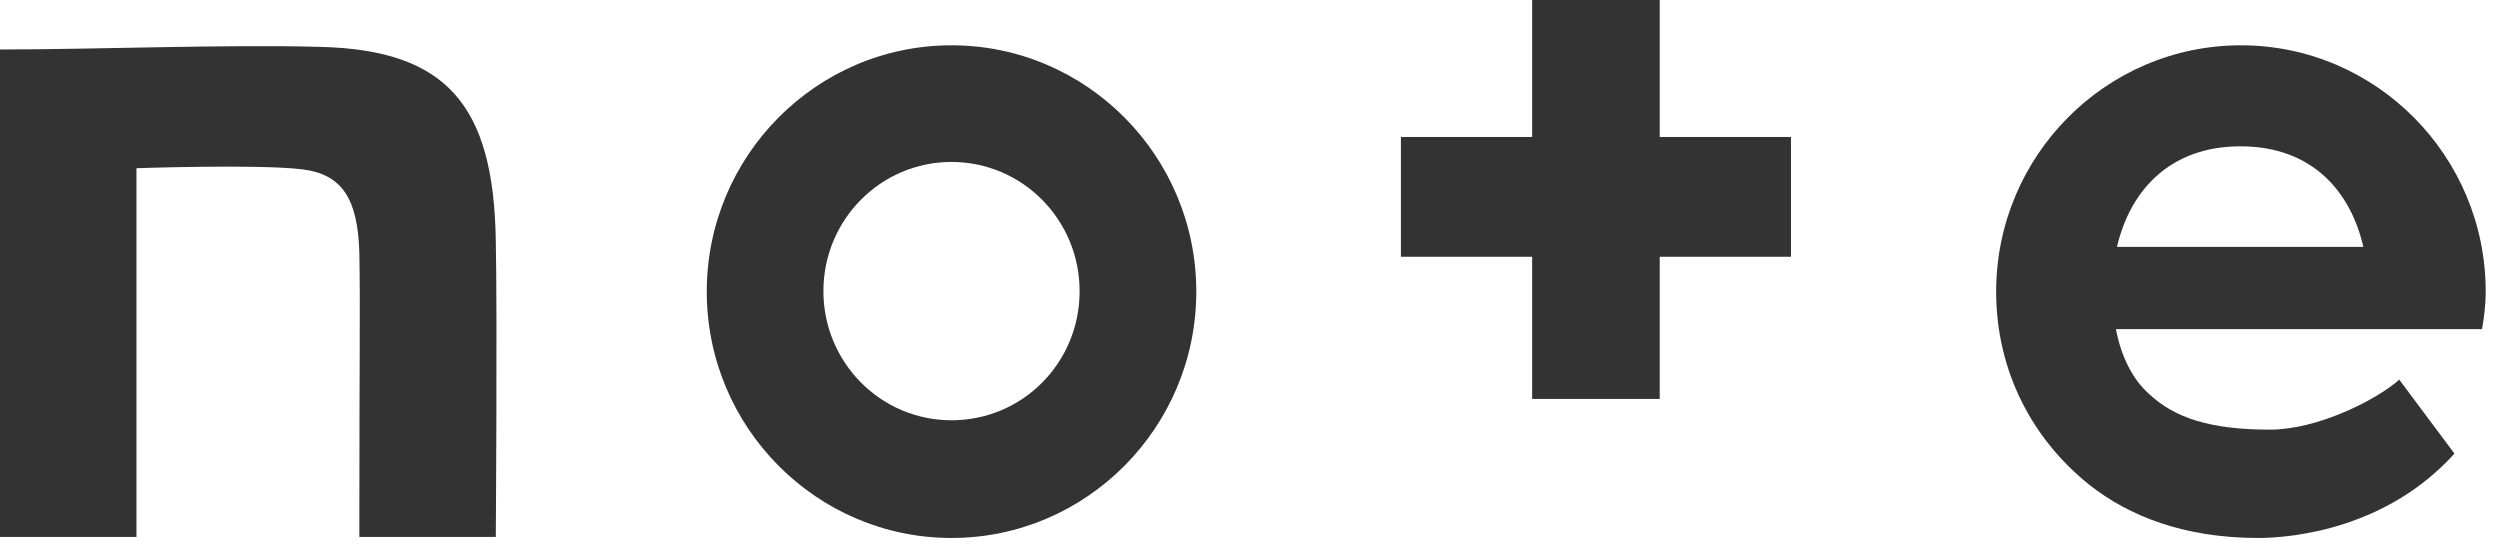
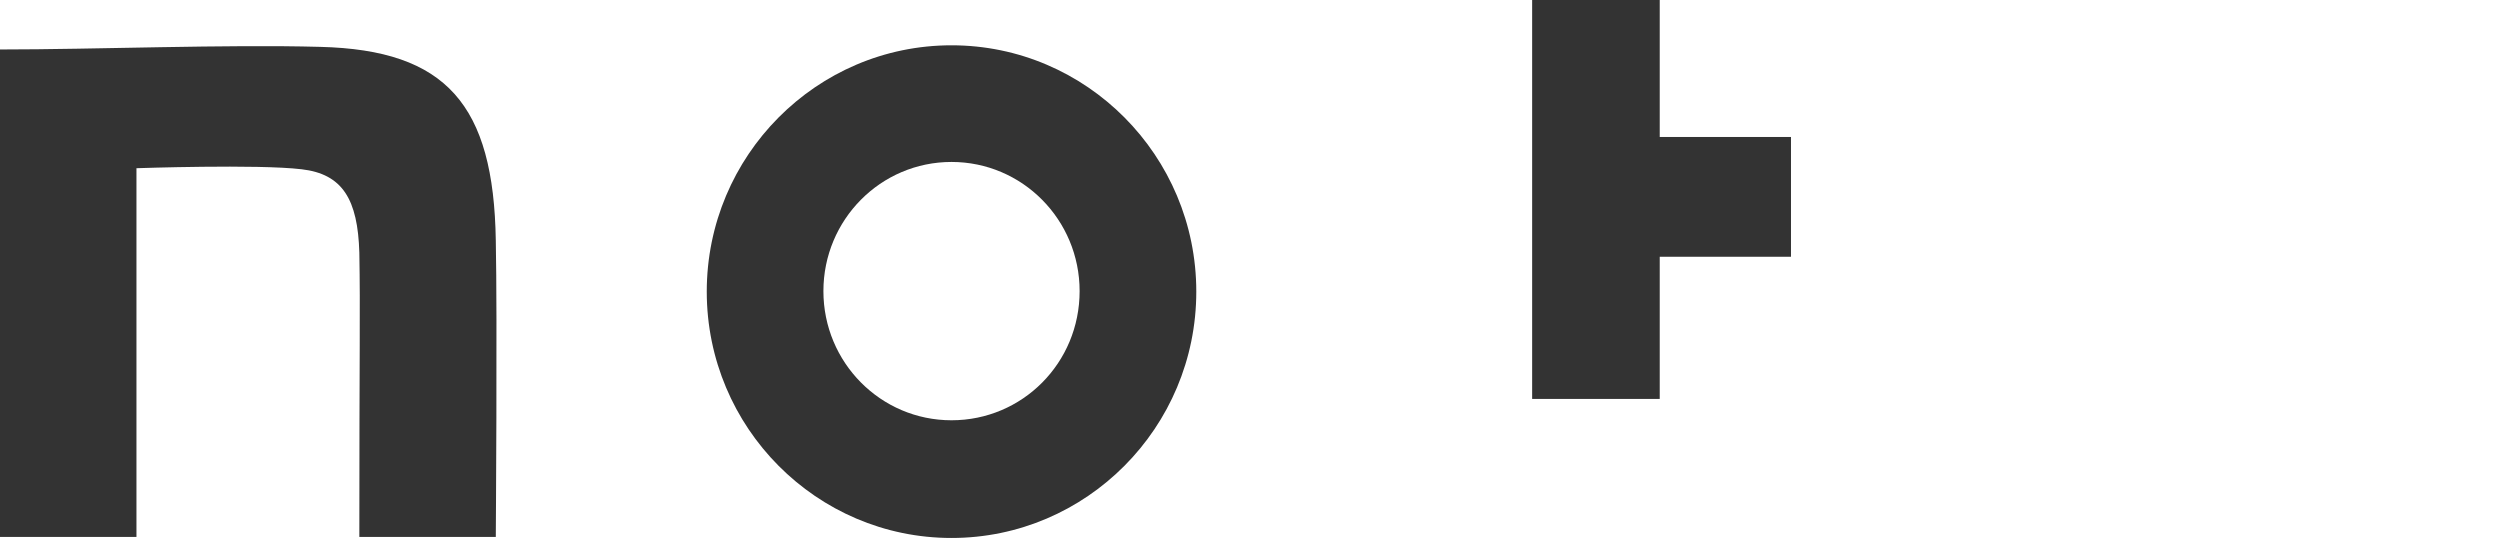
<svg xmlns="http://www.w3.org/2000/svg" width="91" height="20" viewBox="0 0 91 20" fill="none">
  <path d="M11.658 1.706C8.246 1.611 3.469 1.801 0 1.801V19.544H4.967V6.123C4.967 6.123 9.384 5.971 10.976 6.161C12.473 6.332 13.023 7.261 13.08 9.194C13.118 11.393 13.08 12.55 13.08 19.544H18.047C18.047 19.544 18.104 11.545 18.047 8.758C17.971 3.81 16.246 1.82 11.658 1.706Z" fill="#333333" />
  <path d="M34.635 1.649C29.726 1.649 25.726 5.668 25.726 10.615C25.726 15.563 29.726 19.582 34.635 19.582C39.545 19.582 43.545 15.563 43.545 10.615C43.545 5.668 39.545 1.649 34.635 1.649ZM34.635 15.298C32.057 15.298 29.972 13.194 29.972 10.597C29.972 7.999 32.057 5.895 34.635 5.895C37.213 5.895 39.298 7.999 39.298 10.597C39.298 13.213 37.213 15.298 34.635 15.298Z" fill="#333333" />
-   <path d="M90.48 10.615C90.48 5.668 86.48 1.649 81.57 1.649C76.66 1.649 72.66 5.668 72.66 10.615C72.66 13.516 73.987 15.999 76.054 17.648C77.494 18.786 79.504 19.582 82.196 19.582C83.504 19.582 86.897 19.222 89.342 16.511L87.333 13.819C86.48 14.577 84.338 15.639 82.632 15.639C80.47 15.639 79.162 15.222 78.215 14.331C77.627 13.8 77.21 12.985 77.02 11.98H90.347C90.423 11.525 90.48 11.089 90.48 10.615ZM77.058 8.985C77.551 6.881 79.03 5.326 81.551 5.326C84.186 5.326 85.57 6.995 86.025 8.985H77.058Z" fill="#333333" />
-   <path d="M60.414 0H55.77V4.986H50.993V9.346H55.77V14.521H60.414V9.346H65.192V4.986H60.414V0Z" fill="#333333" />
+   <path d="M60.414 0H55.77V4.986H50.993H55.77V14.521H60.414V9.346H65.192V4.986H60.414V0Z" fill="#333333" />
</svg>